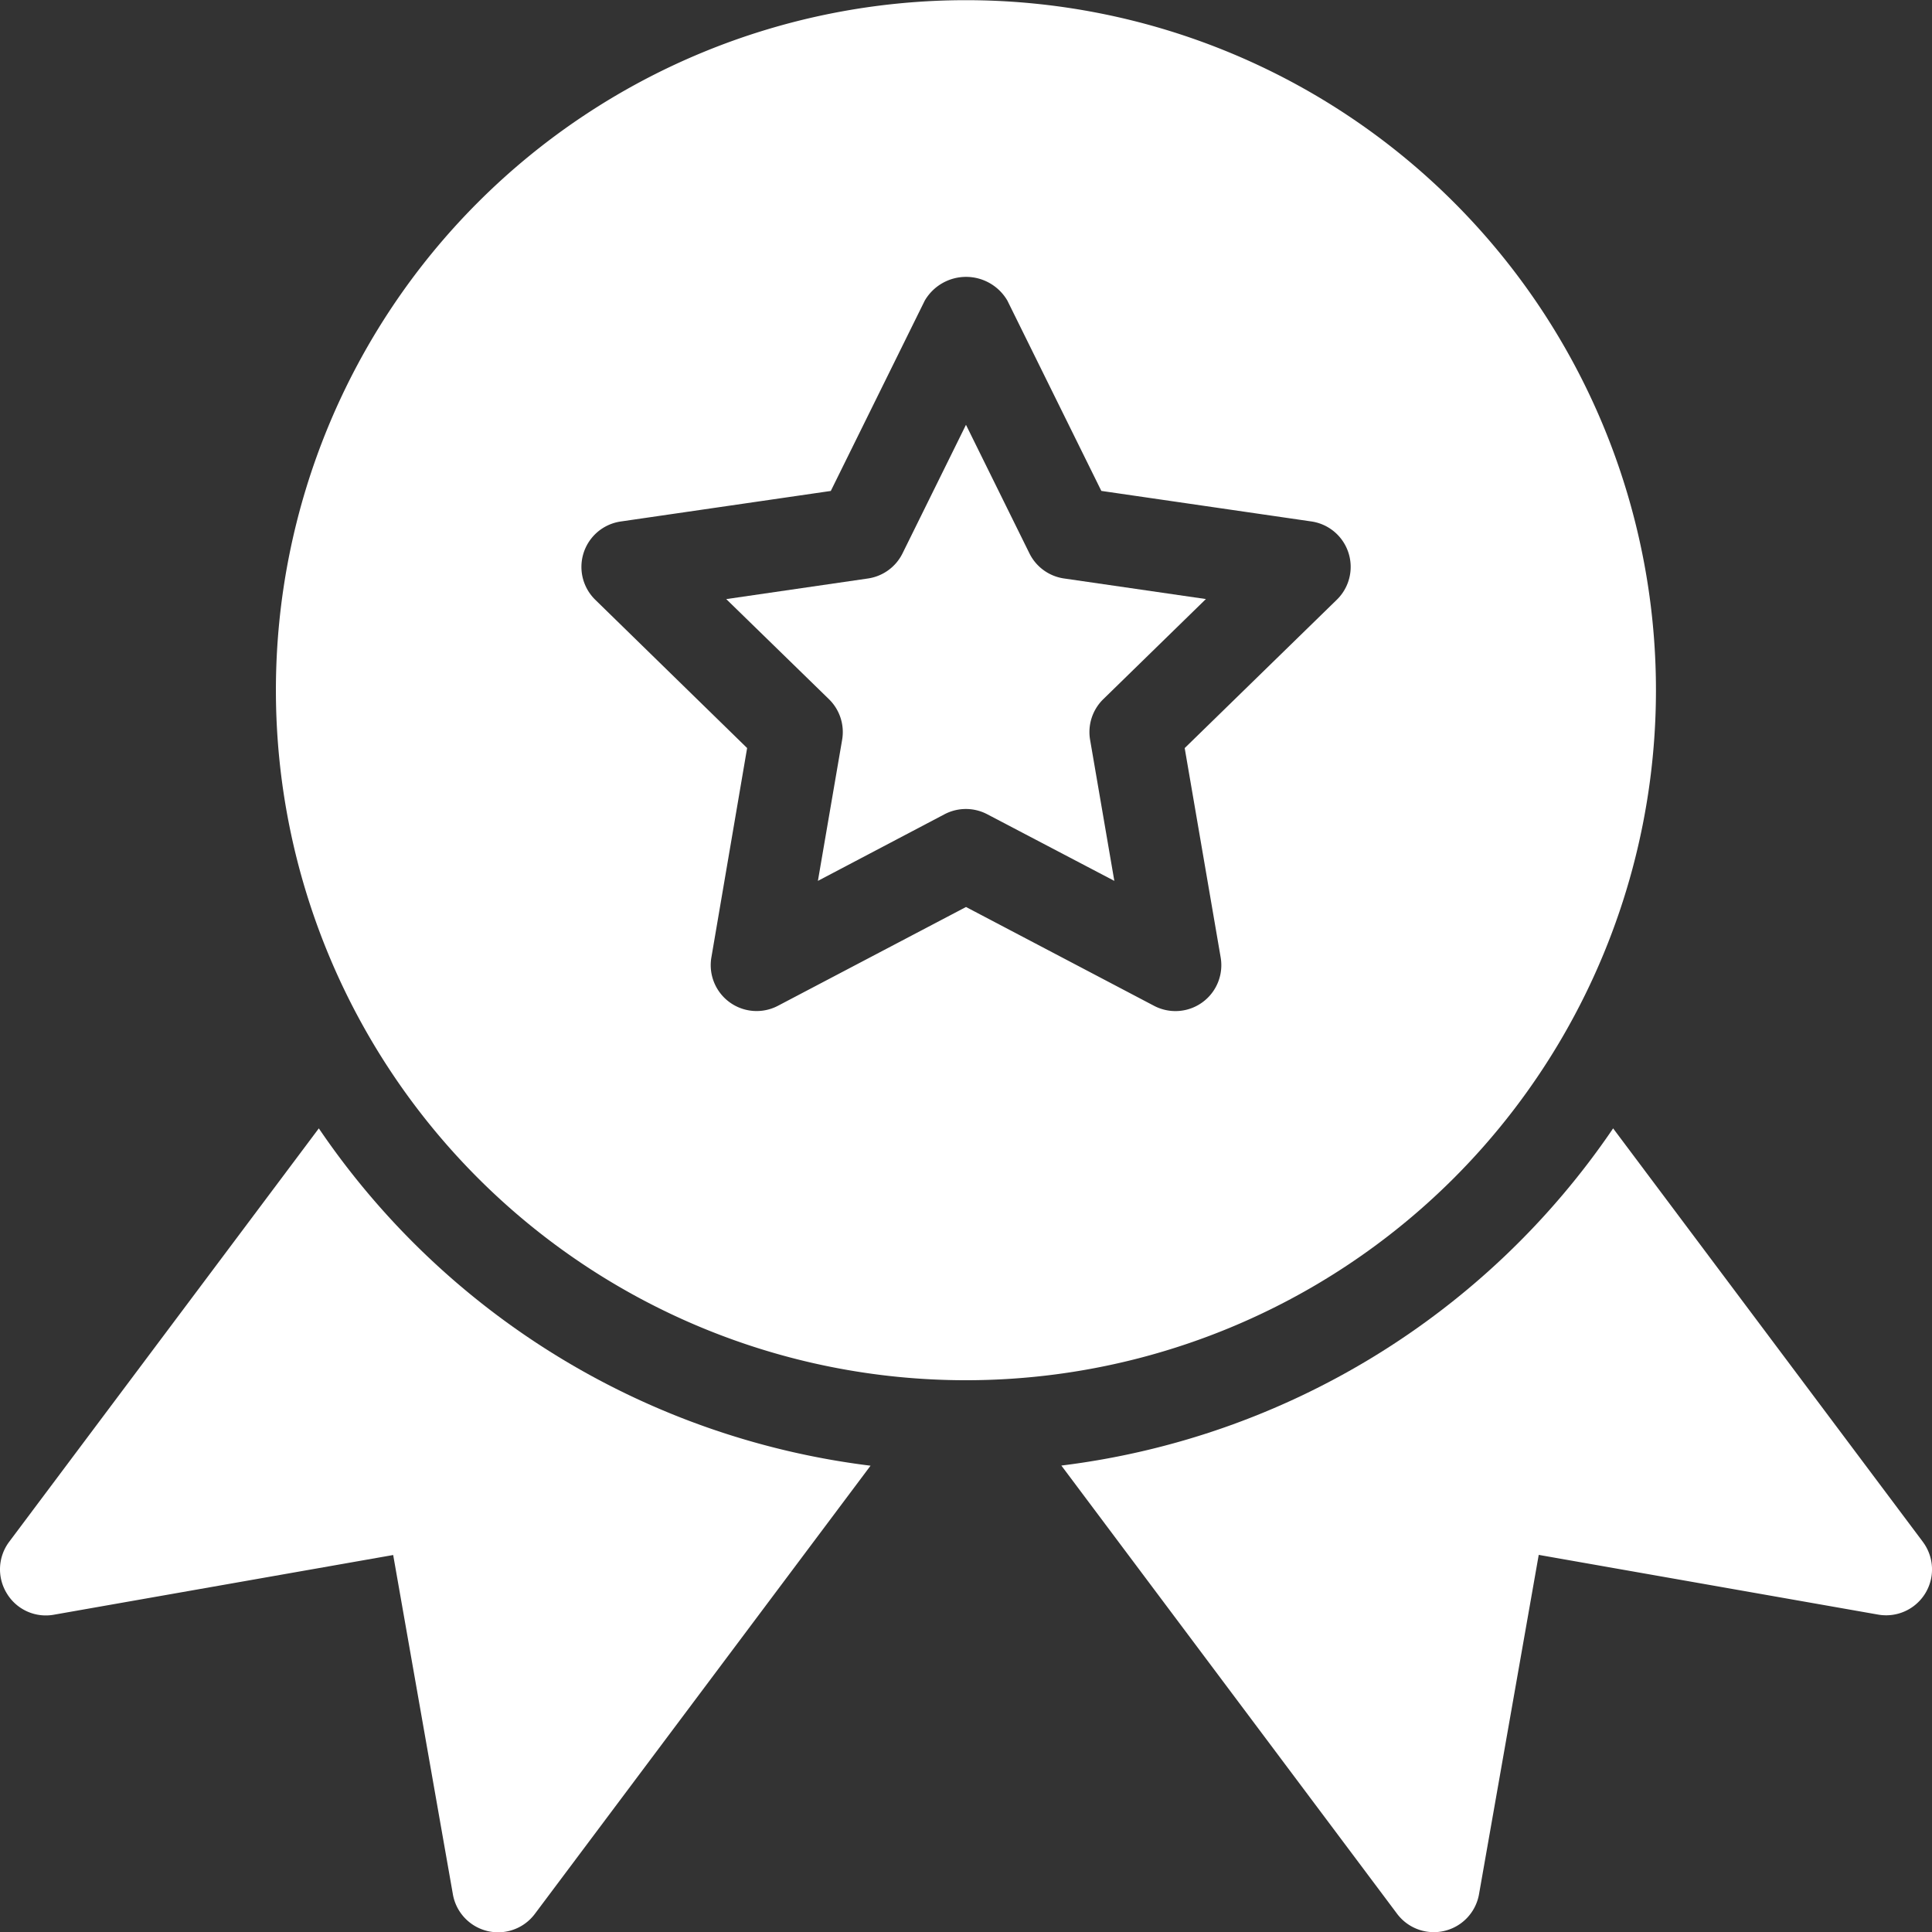
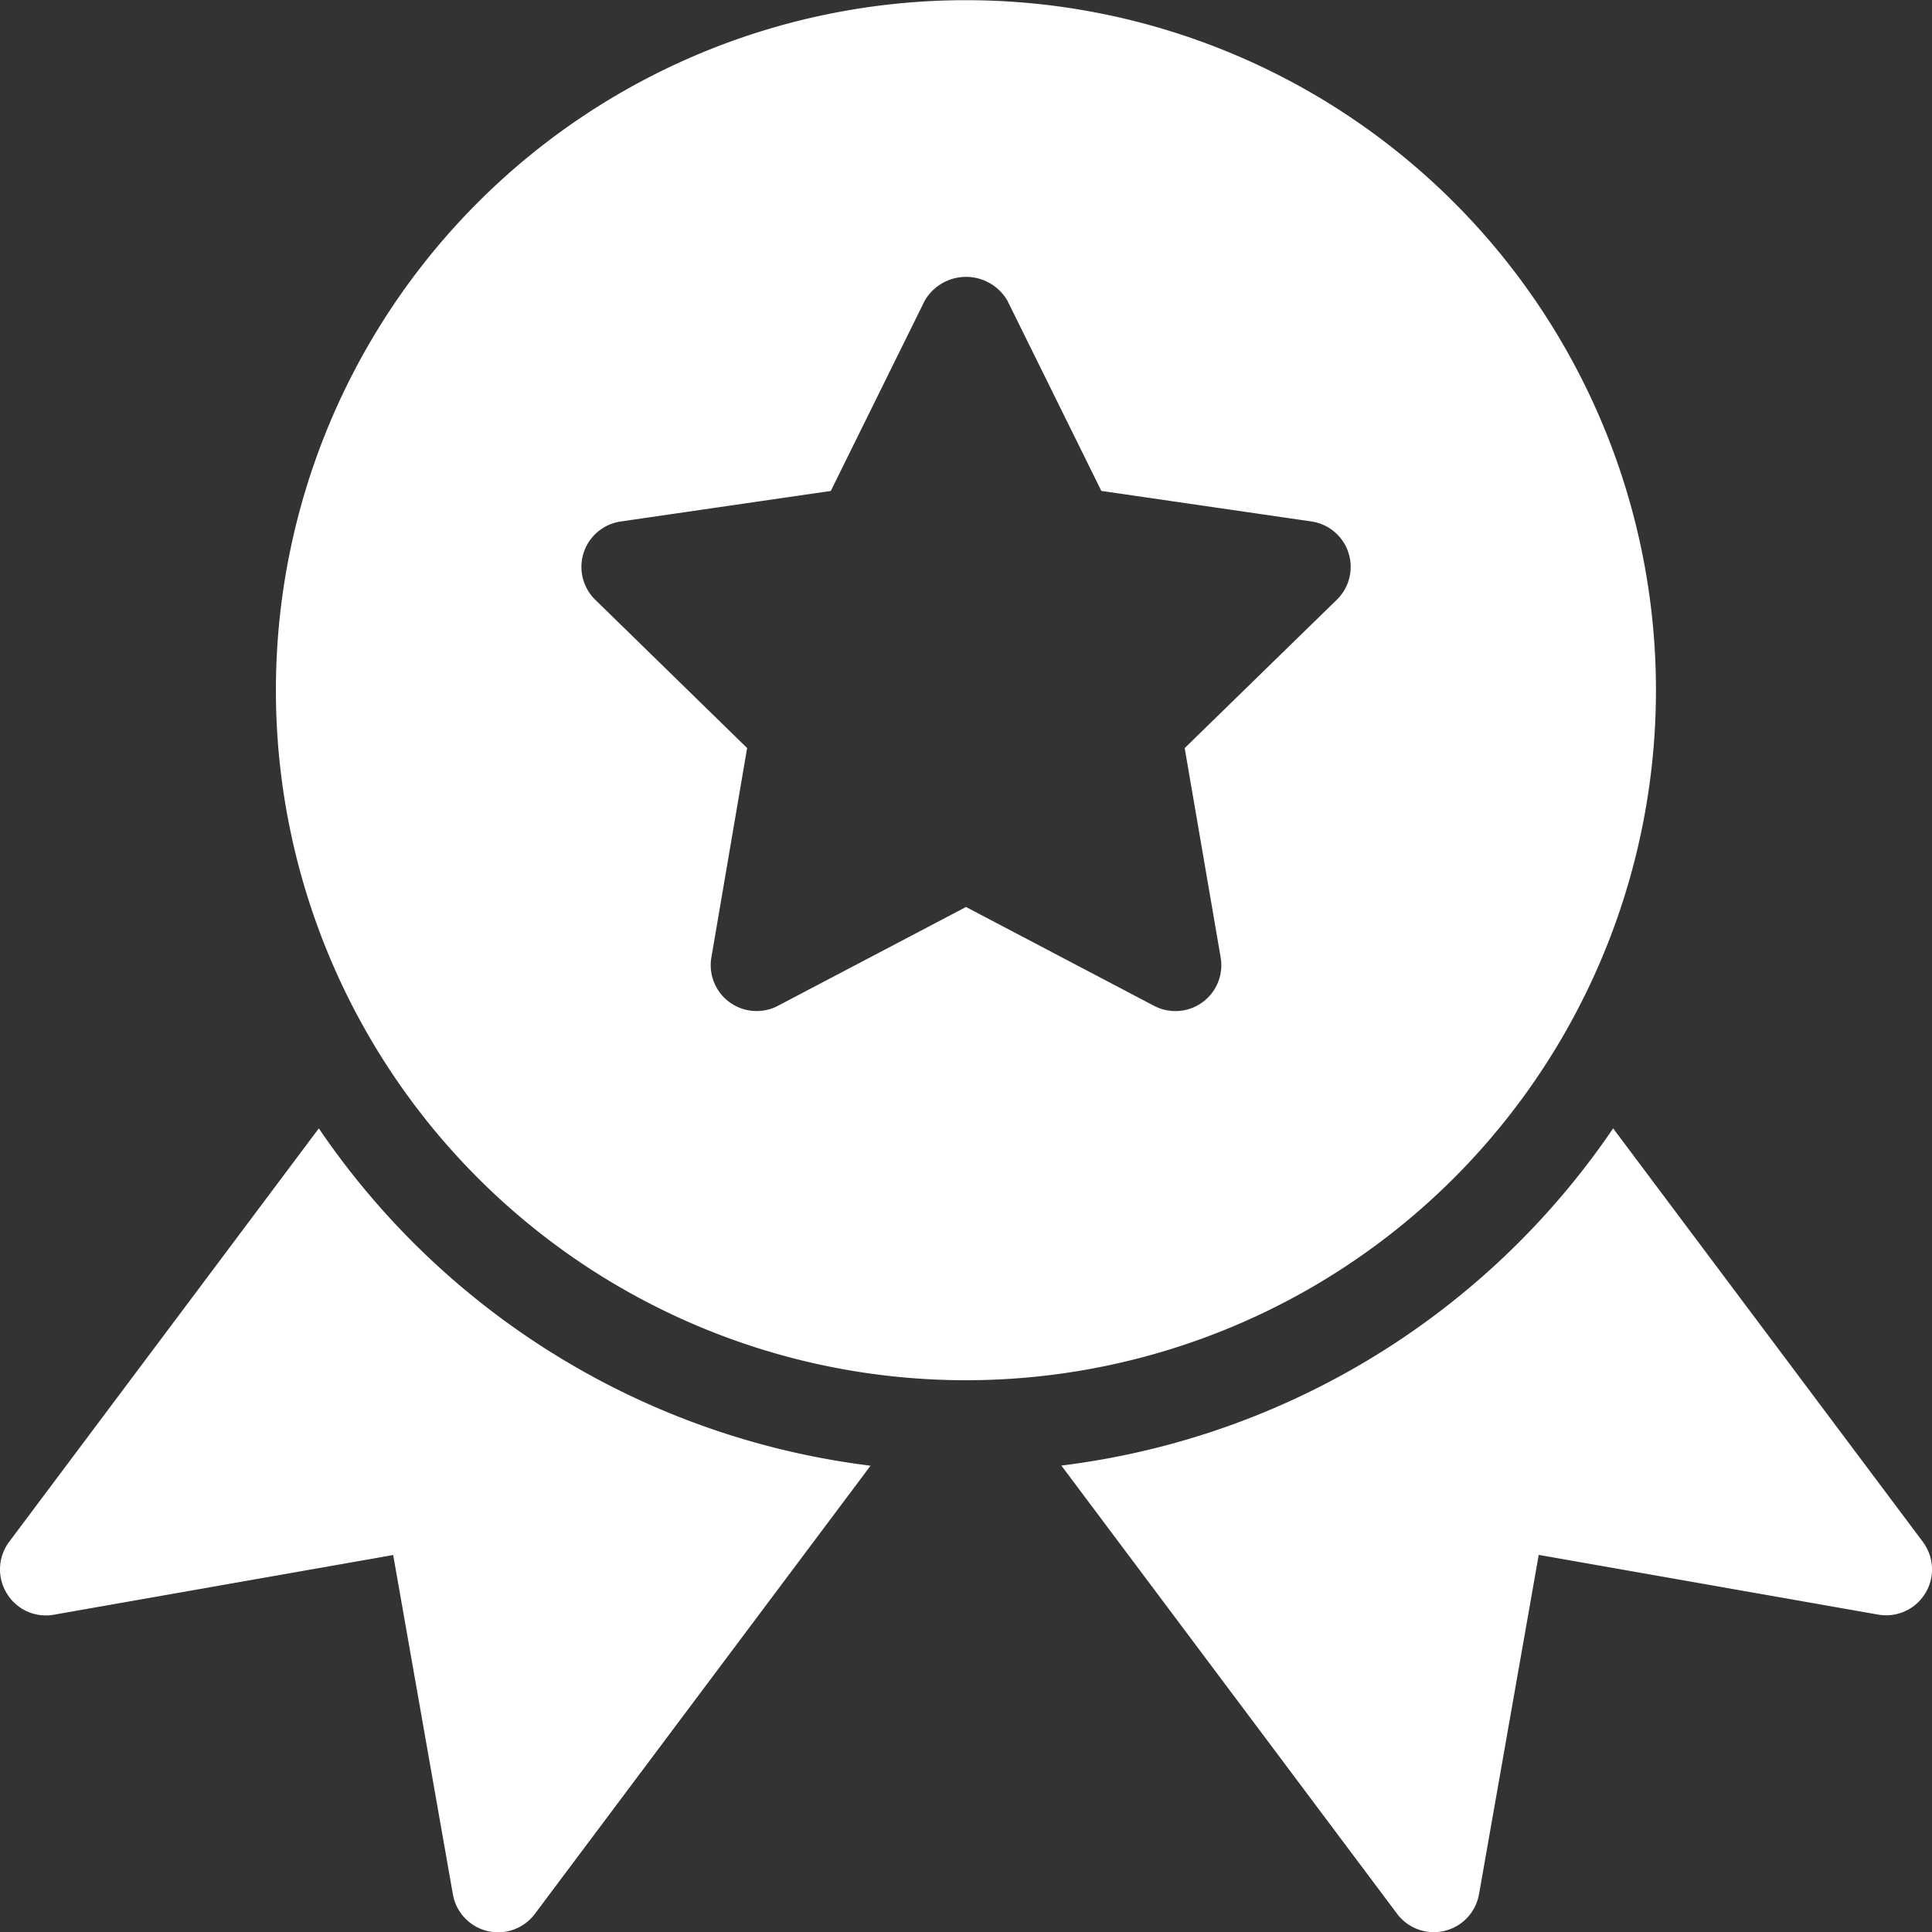
<svg xmlns="http://www.w3.org/2000/svg" id="Layer_1" data-name="Layer 1" viewBox="0 0 420.91 420.91">
  <rect x="0" y="0" width="420.91" height="420.91" fill="#333333" stroke="none" />
  <defs>
    <style>.cls-1{fill:#fff;}</style>
  </defs>
  <title>stars1</title>
  <path class="cls-1" d="M372,158.63A150.33,150.33,0,1,0,221.69,309,150.33,150.33,0,0,0,372,158.63ZM302.43,139l-33.1,32.28,7.83,45.57a10,10,0,0,1-14.54,10.56l-40.93-21.51L180.76,227.4a10,10,0,0,1-14.54-10.56L174,171.27,140.95,139a10,10,0,0,1,5.54-17.09l45.74-6.65L212.7,73.79a10.42,10.42,0,0,1,18,0l20.47,41.46,45.74,6.65A10,10,0,0,1,302.43,139Z" transform="translate(-11.23 -8.3)" />
-   <path class="cls-1" d="M235.5,128.85l-13.82-28-13.82,28a10,10,0,0,1-7.54,5.48l-30.87,4.49L191.8,160.6a10,10,0,0,1,2.9,8.87l-5.28,30.74L217,185.7a10,10,0,0,1,9.32,0L254,200.21l-5.28-30.74a10,10,0,0,1,2.9-8.87l22.33-21.79L243,134.32A10,10,0,0,1,235.5,128.85Z" transform="translate(-11.23 -8.3)" />
  <path class="cls-1" d="M430.14,344.2l-67.47-90.07a170.47,170.47,0,0,1-120.21,73.46l73.11,97.61a10,10,0,0,0,17.89-4.27l13-73.88,73.89,13a10,10,0,0,0,9.77-15.87Z" transform="translate(-11.23 -8.3)" />
  <path class="cls-1" d="M80.69,254.13,13.23,344.2a10,10,0,0,0-.51,11.25A9.91,9.91,0,0,0,23,360.08l73.89-13,13,73.88a10,10,0,0,0,17.89,4.27l73.11-97.61A170.47,170.47,0,0,1,80.69,254.13Z" transform="translate(-11.23 -8.3)" />
</svg>